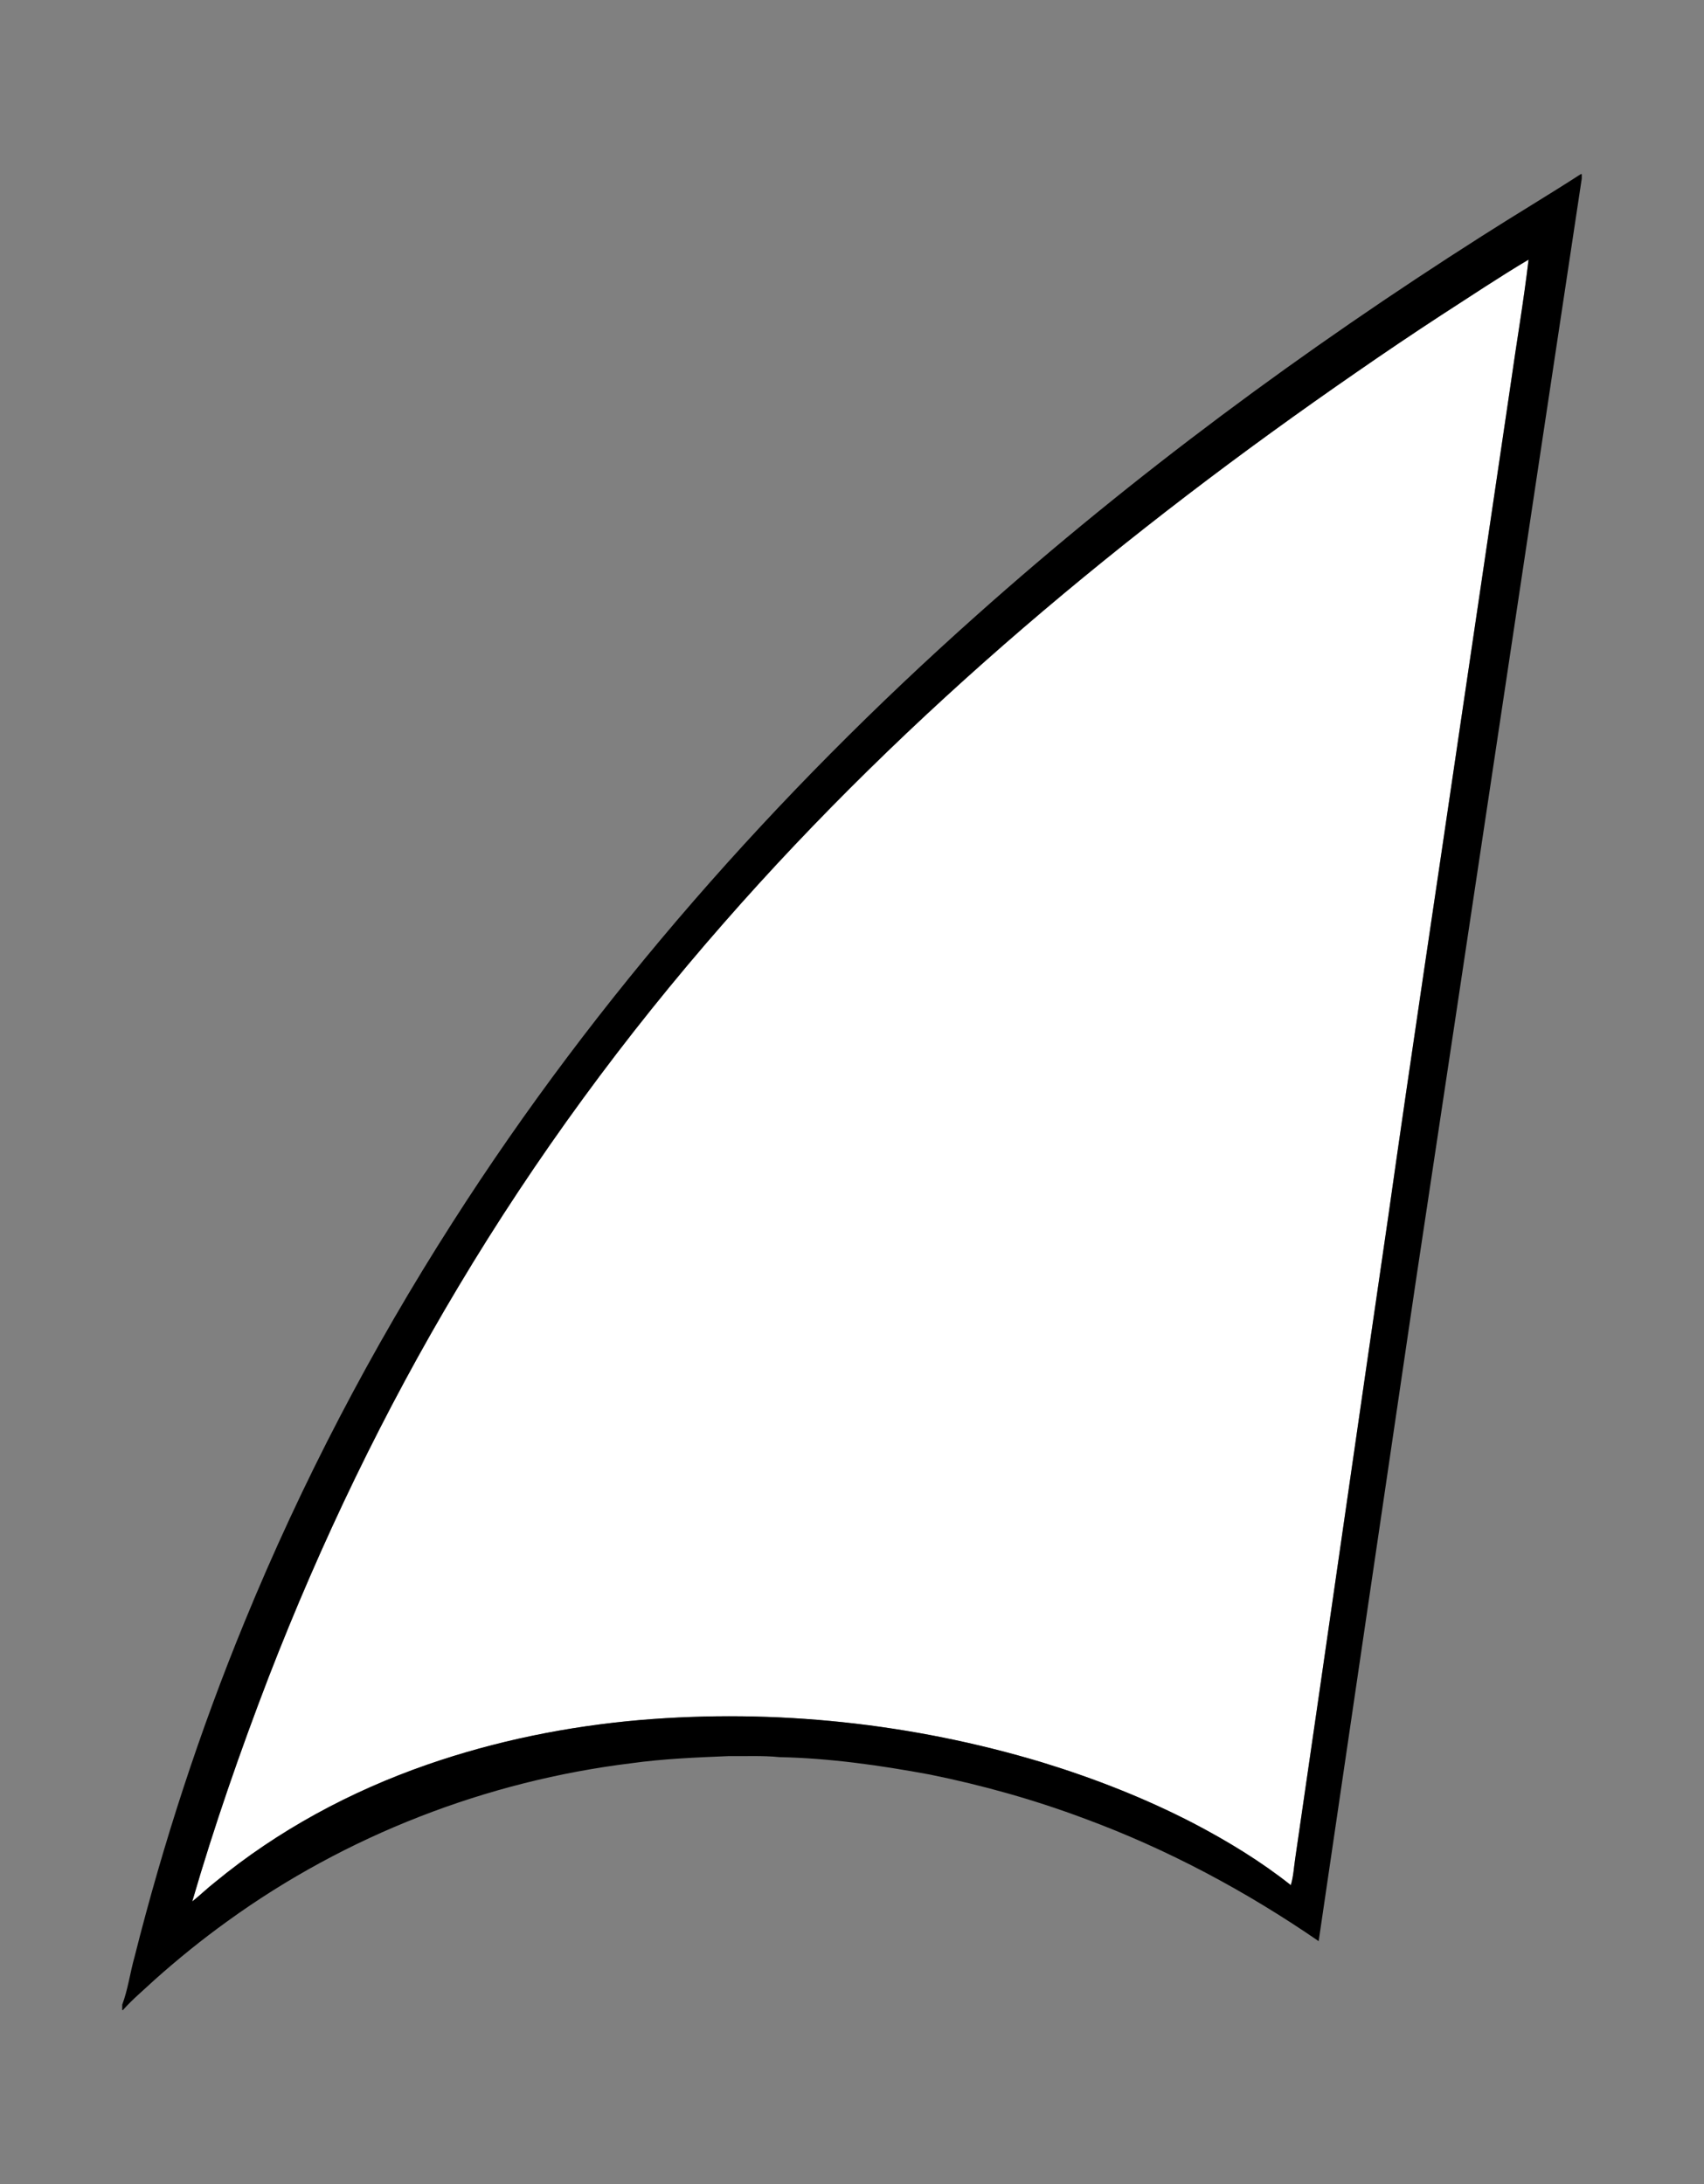
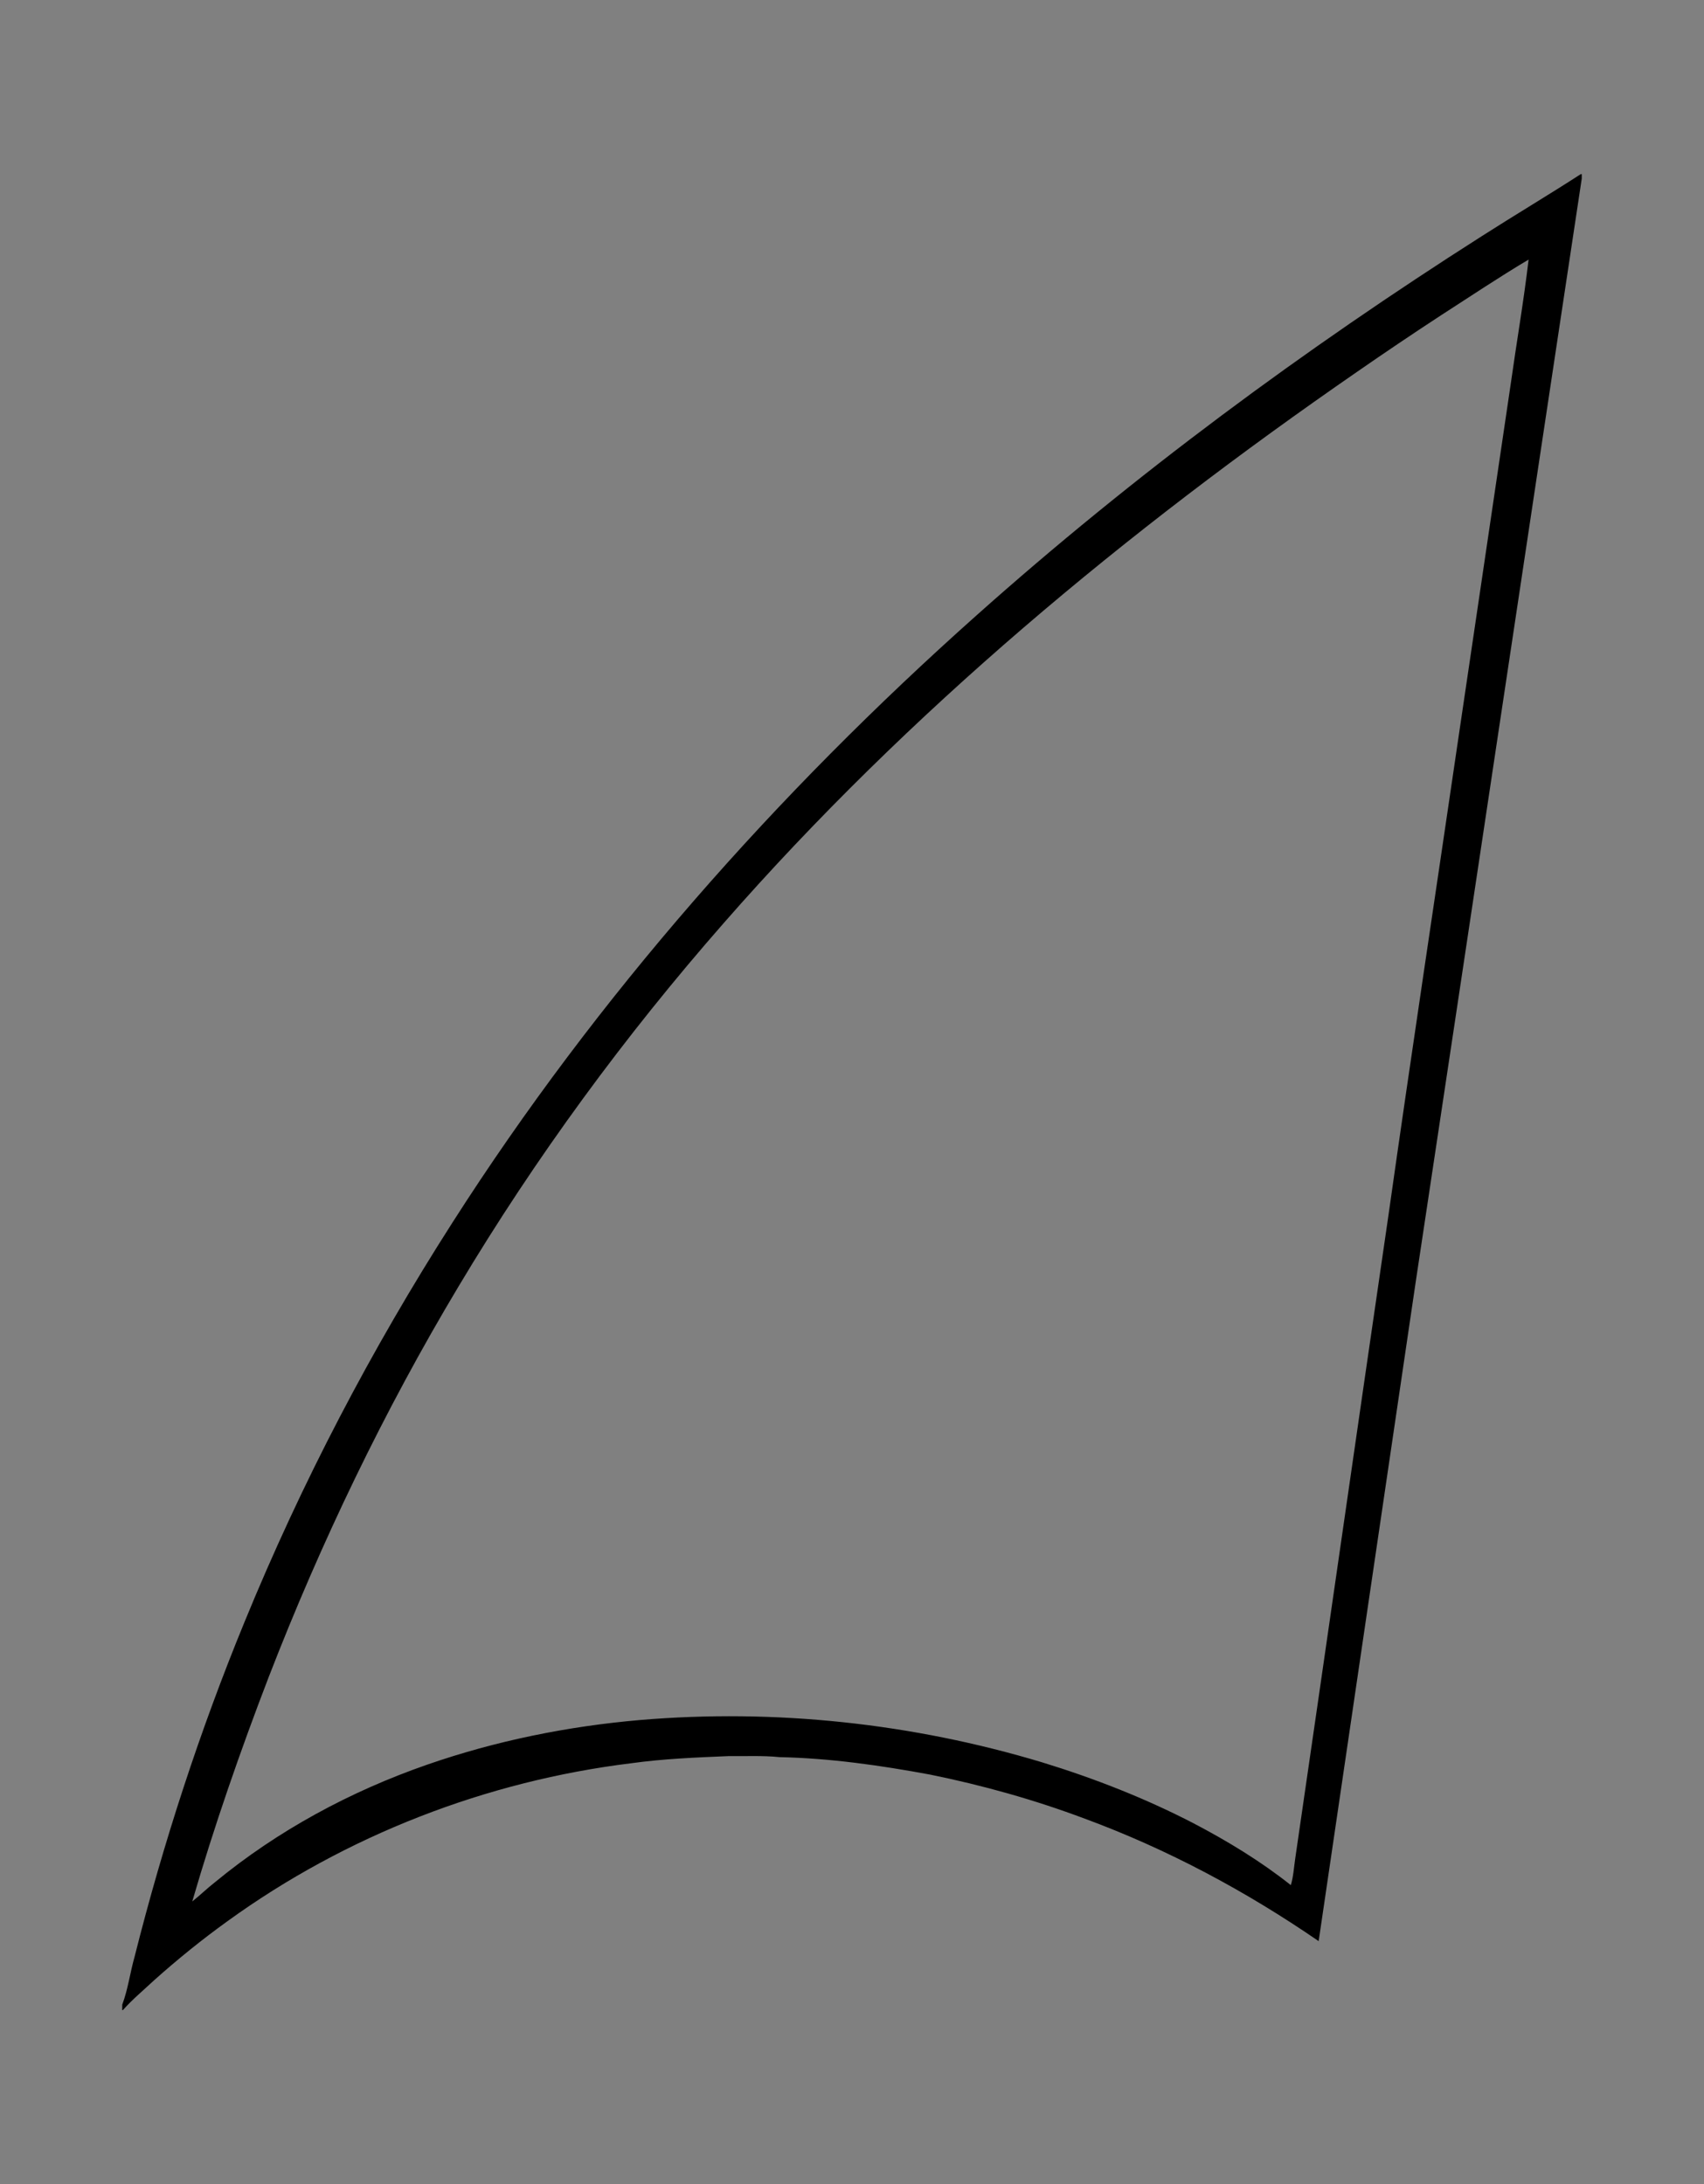
<svg xmlns="http://www.w3.org/2000/svg" id="Layer_1" enable-background="new 0 0 252 323" xml:space="preserve" viewBox="0 0 252 323" version="1.1" y="0px" x="0px">
  <rect x="0" y="0" width="252" height="323" fill="#808080" stroke="none" />
-   <path d="m213.19 46.577c4.271-2.75 8.498-5.58 12.862-8.181-0.729 6.212-1.802 12.38-2.67 18.575-2.496 16.929-5 33.855-7.508 50.784-3.511 23.97-7.146 47.925-10.54 71.913-4.634 31.705-9.165 63.424-13.789 95.129-0.2 1.328-0.269 2.688-0.654 3.98-4.461-3.537-9.348-6.508-14.388-9.146-7.153-3.707-14.684-6.648-22.385-9.012-19.196-5.783-39.484-7.955-59.466-6.26-10.694 0.922-21.311 3.066-31.459 6.592-11.361 3.943-22.127 9.736-31.42 17.402-1.154 0.898-2.199 1.928-3.348 2.838 3.266-11.223 7.11-22.273 11.303-33.182 7.74-19.975 17.051-39.354 28.058-57.734 11.407-19.098 24.616-37.103 39.282-53.819 27.352-31.238 59.529-57.93 93.633-81.476 4.12-2.859 8.28-5.662 12.49-8.407z" fill="#FFFFFF" />
  <path d="m233.79 25.75h0.131v0.662c-8.224 54.414-16.359 108.84-24.571 163.26-4.798 32.457-9.551 64.918-14.337 97.379-10.752-7.393-22.345-13.598-34.596-18.115-7.431-2.791-15.098-4.938-22.874-6.516-7.352-1.363-14.785-2.424-22.271-2.582-2.524-0.254-5.065-0.119-7.599-0.148-4.778 0.197-9.563 0.395-14.308 1.051-21.434 2.629-42.191 10.674-59.692 23.336-3.766 2.705-7.374 5.629-10.833 8.715-1.572 1.471-3.238 2.85-4.672 4.463h-0.09v-0.813c0.861-2.297 1.162-4.754 1.83-7.104 4.249-16.85 9.648-33.41 16.254-49.484 8.43-20.576 18.771-40.359 30.764-59.086 21.364-33.435 47.896-63.409 77.489-89.771 23.278-20.762 48.449-39.347 74.752-56.092 4.86-3.108 9.8-6.045 14.63-9.167m-20.6 20.827c-4.203 2.745-8.362 5.549-12.488 8.408-34.104 23.545-66.281 50.235-93.633 81.475-14.666 16.716-27.875 34.722-39.282 53.818-11.007 18.383-20.315 37.762-28.058 57.734-4.191 10.908-8.037 21.961-11.303 33.182 1.148-0.91 2.193-1.938 3.348-2.836 9.293-7.666 20.059-13.459 31.42-17.404 10.148-3.523 20.766-5.668 31.459-6.592 19.981-1.693 40.27 0.479 59.466 6.262 7.701 2.361 15.23 5.305 22.385 9.012 5.04 2.639 9.927 5.607 14.388 9.146 0.387-1.295 0.454-2.652 0.654-3.98 4.624-31.705 9.155-63.426 13.789-95.131 3.395-23.987 7.029-47.942 10.54-71.912 2.508-16.929 5.012-33.855 7.508-50.784 0.868-6.195 1.94-12.363 2.67-18.575-4.37 2.597-8.59 5.426-12.86 8.176z" />
</svg>